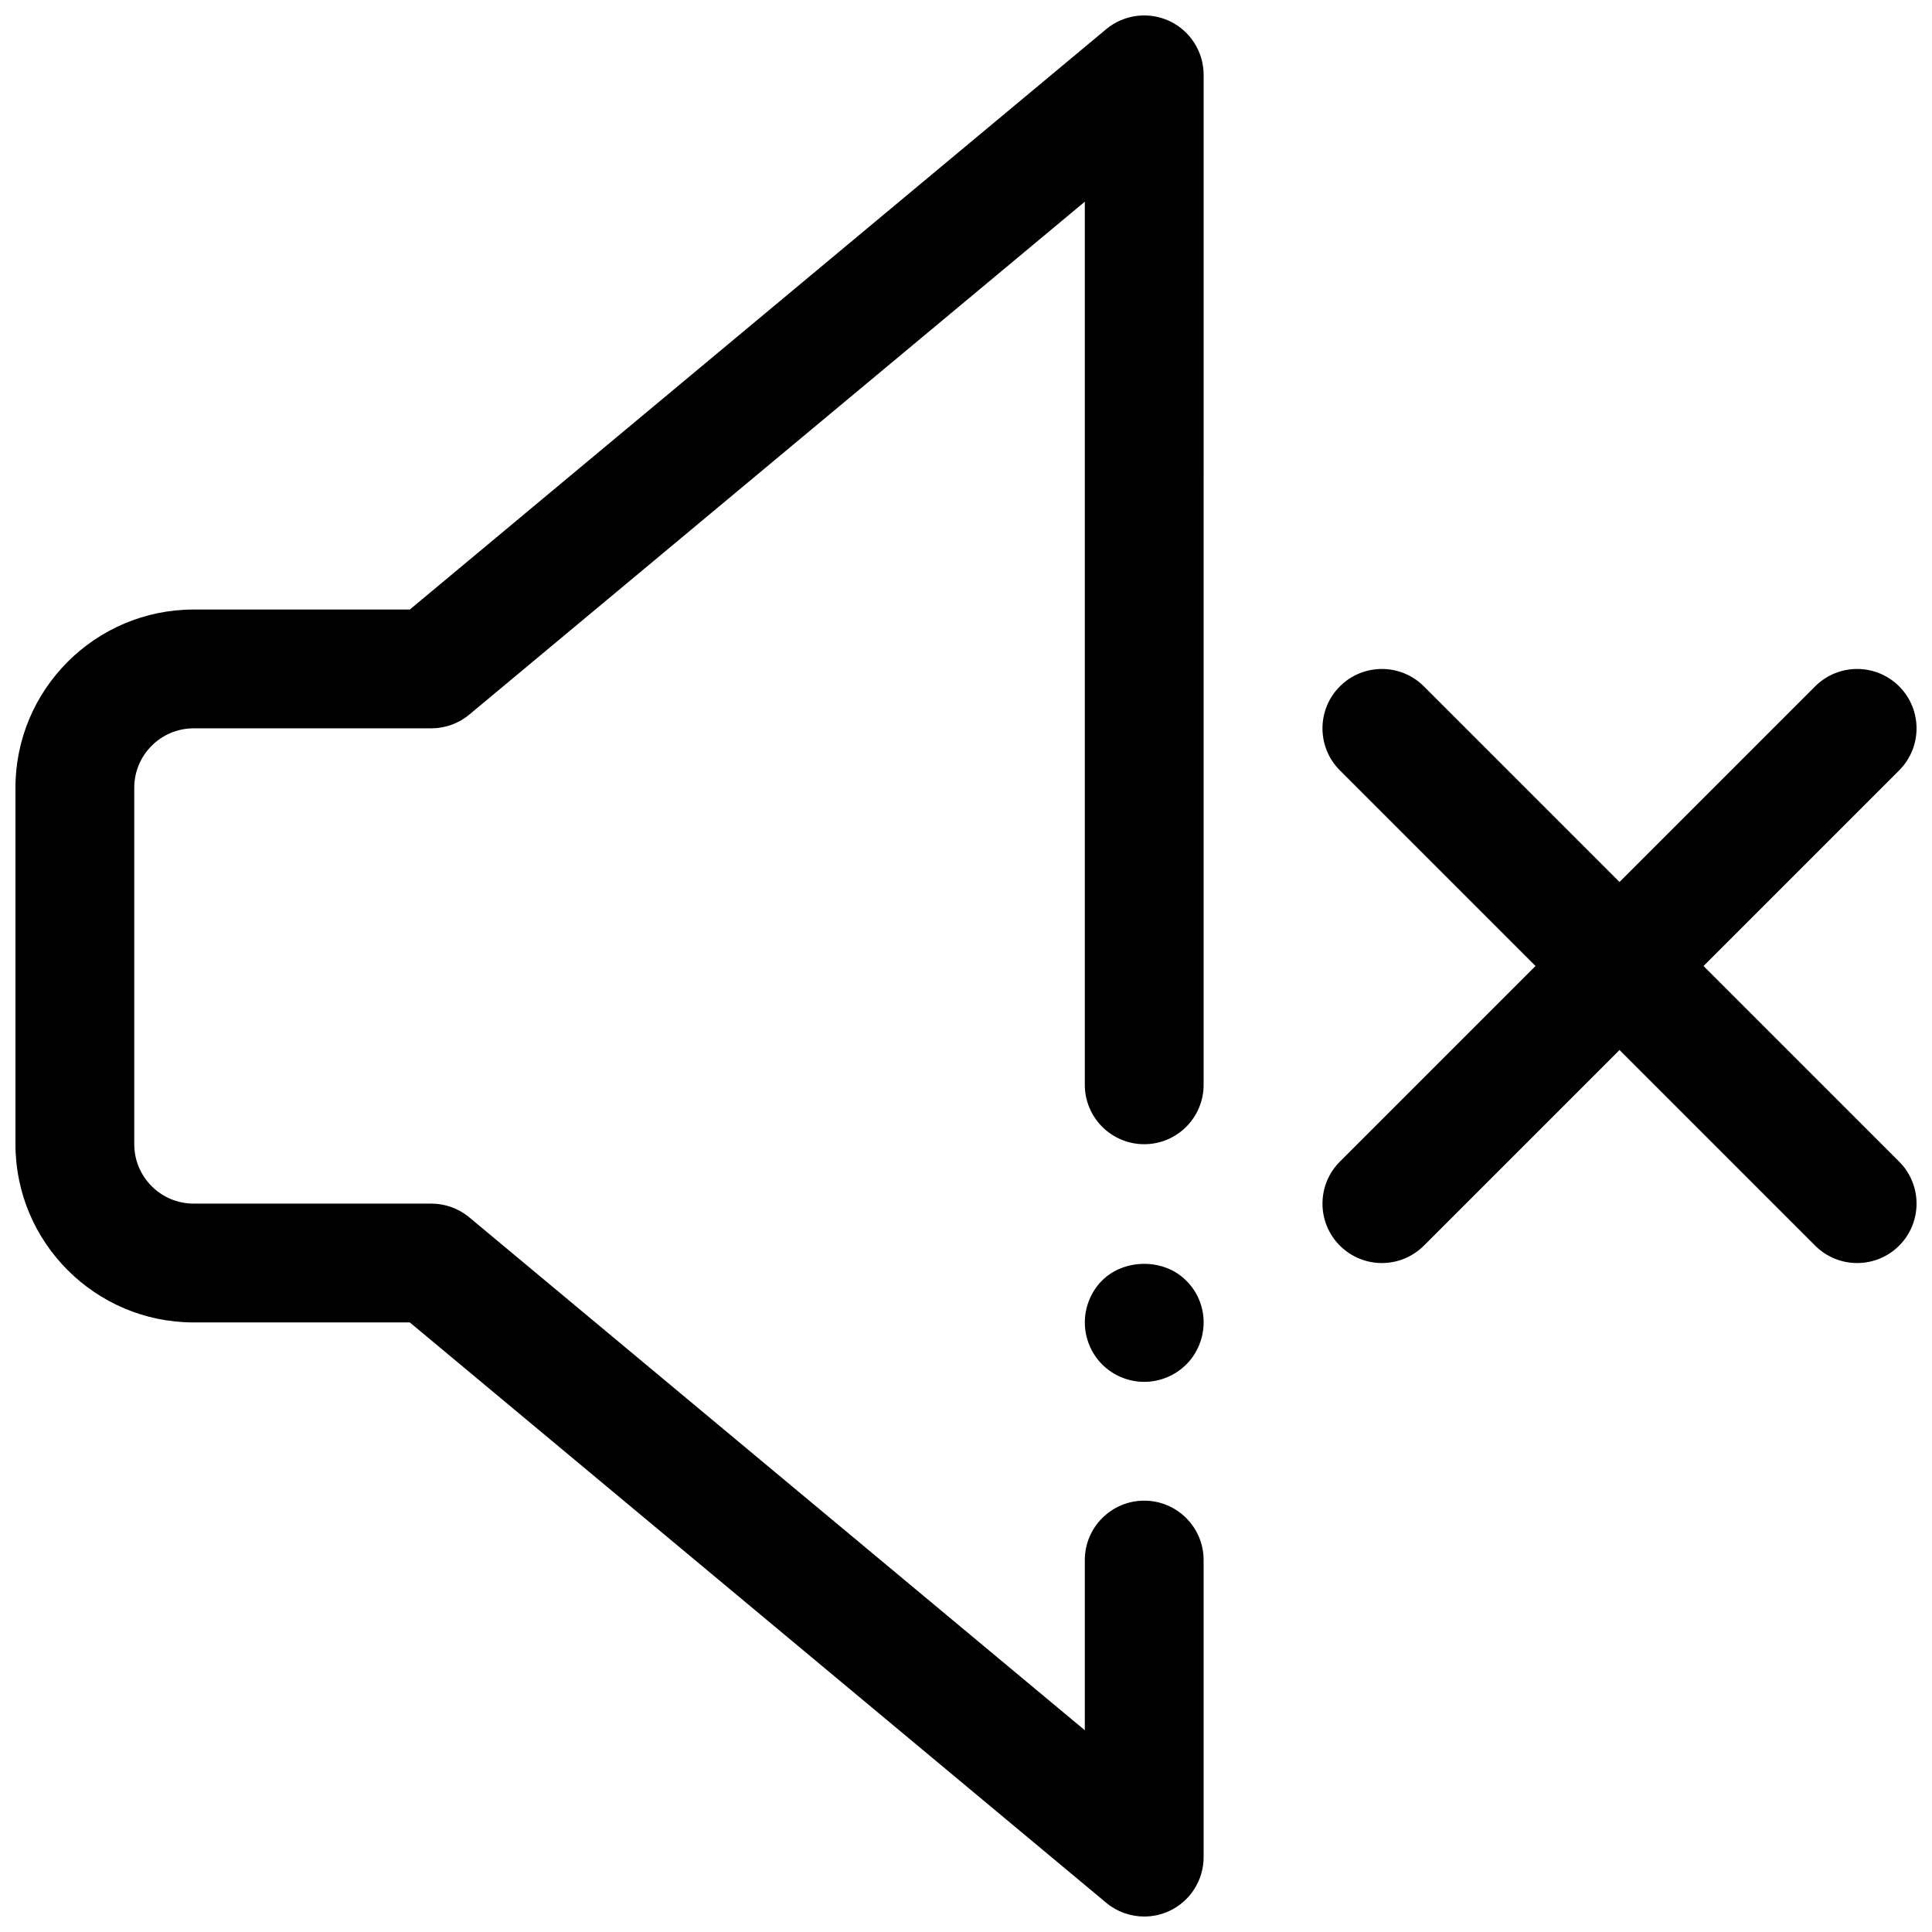
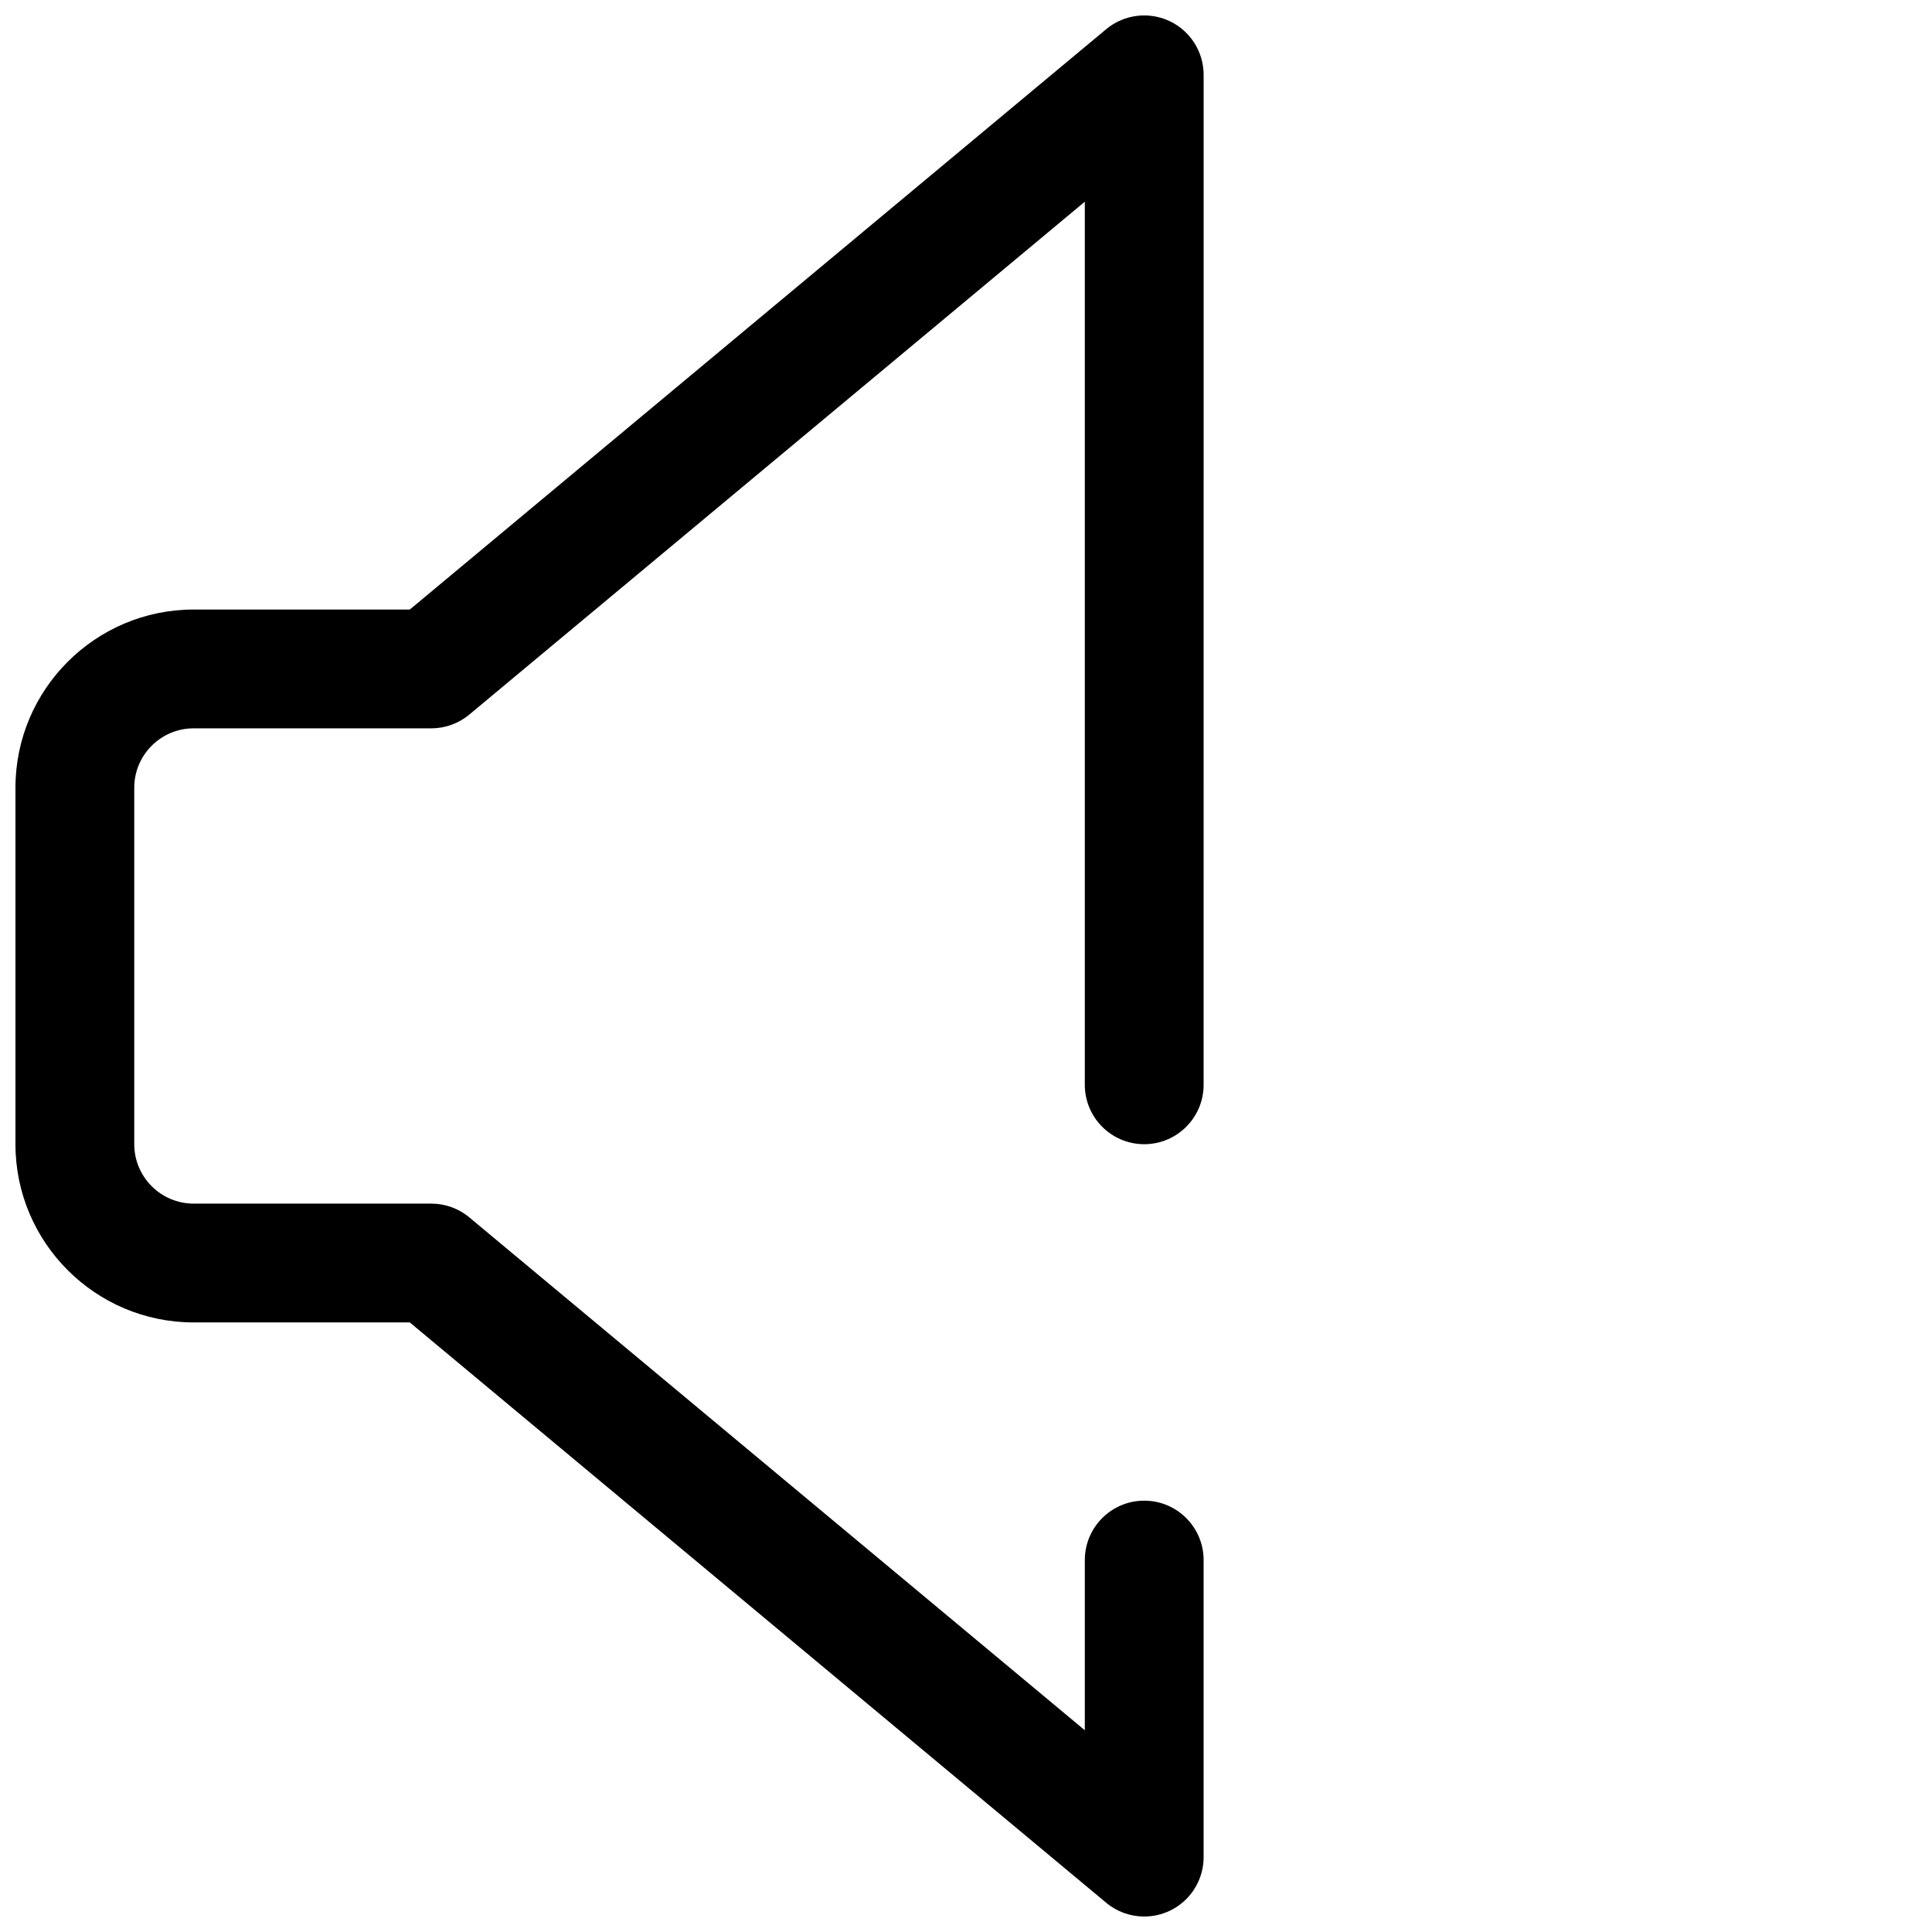
<svg xmlns="http://www.w3.org/2000/svg" width="800px" height="800px" version="1.1" viewBox="144 144 512 512">
  <defs>
    <clipPath id="b">
      <path d="m148.09 148.09h314.91v503.81h-314.91z" />
    </clipPath>
    <clipPath id="a">
      <path d="m494 321h157.9v158h-157.9z" />
    </clipPath>
  </defs>
  <g clip-path="url(#b)">
    <path d="m453.91 149.57c-5.543-2.574-12.059-1.746-16.758 2.164l-184.55 153.8h-57.277c-26.047 0-47.23 21.184-47.23 47.23v94.465c0 26.047 21.184 47.23 47.23 47.23h57.277l184.55 153.79c2.879 2.41 6.461 3.652 10.074 3.652 2.266 0 4.551-0.496 6.684-1.48 5.527-2.598 9.062-8.152 9.062-14.262v-78.723c0-8.691-7.055-15.742-15.742-15.742-8.691 0-15.742 7.055-15.742 15.742v45.098l-163.11-135.91c-2.828-2.363-6.394-3.652-10.078-3.652h-62.977c-8.684 0-15.742-7.062-15.742-15.742v-94.469c0-8.684 7.062-15.742 15.742-15.742h62.977c3.684 0 7.25-1.289 10.078-3.652l163.11-135.91v234.03c0 8.691 7.055 15.742 15.742 15.742 8.691 0 15.742-7.055 15.742-15.742l0.004-267.65c0-6.106-3.535-11.664-9.062-14.262z" />
  </g>
-   <path d="m436.05 483.36c-2.91 2.914-4.562 7-4.562 11.098 0 4.094 1.652 8.188 4.566 11.098 2.988 2.996 7.004 4.648 11.176 4.648s8.188-1.652 11.18-4.644c2.91-2.914 4.566-7.008 4.566-11.102 0-4.172-1.652-8.188-4.644-11.098-5.828-5.902-16.375-5.902-22.281 0z" />
  <g clip-path="url(#a)">
-     <path d="m595.45 400 51.844-51.844c6.148-6.148 6.148-16.113 0-22.262-6.148-6.148-16.113-6.148-22.262 0l-51.844 51.844-51.844-51.844c-6.148-6.148-16.113-6.148-22.262 0-6.148 6.148-6.148 16.113 0 22.262l51.844 51.844-51.844 51.844c-6.148 6.148-6.148 16.113 0 22.262 3.074 3.078 7.098 4.613 11.129 4.613s8.055-1.535 11.133-4.613l51.844-51.844 51.844 51.844c3.078 3.078 7.102 4.613 11.133 4.613s8.055-1.535 11.133-4.613c6.148-6.148 6.148-16.113 0-22.262z" />
-   </g>
+     </g>
</svg>